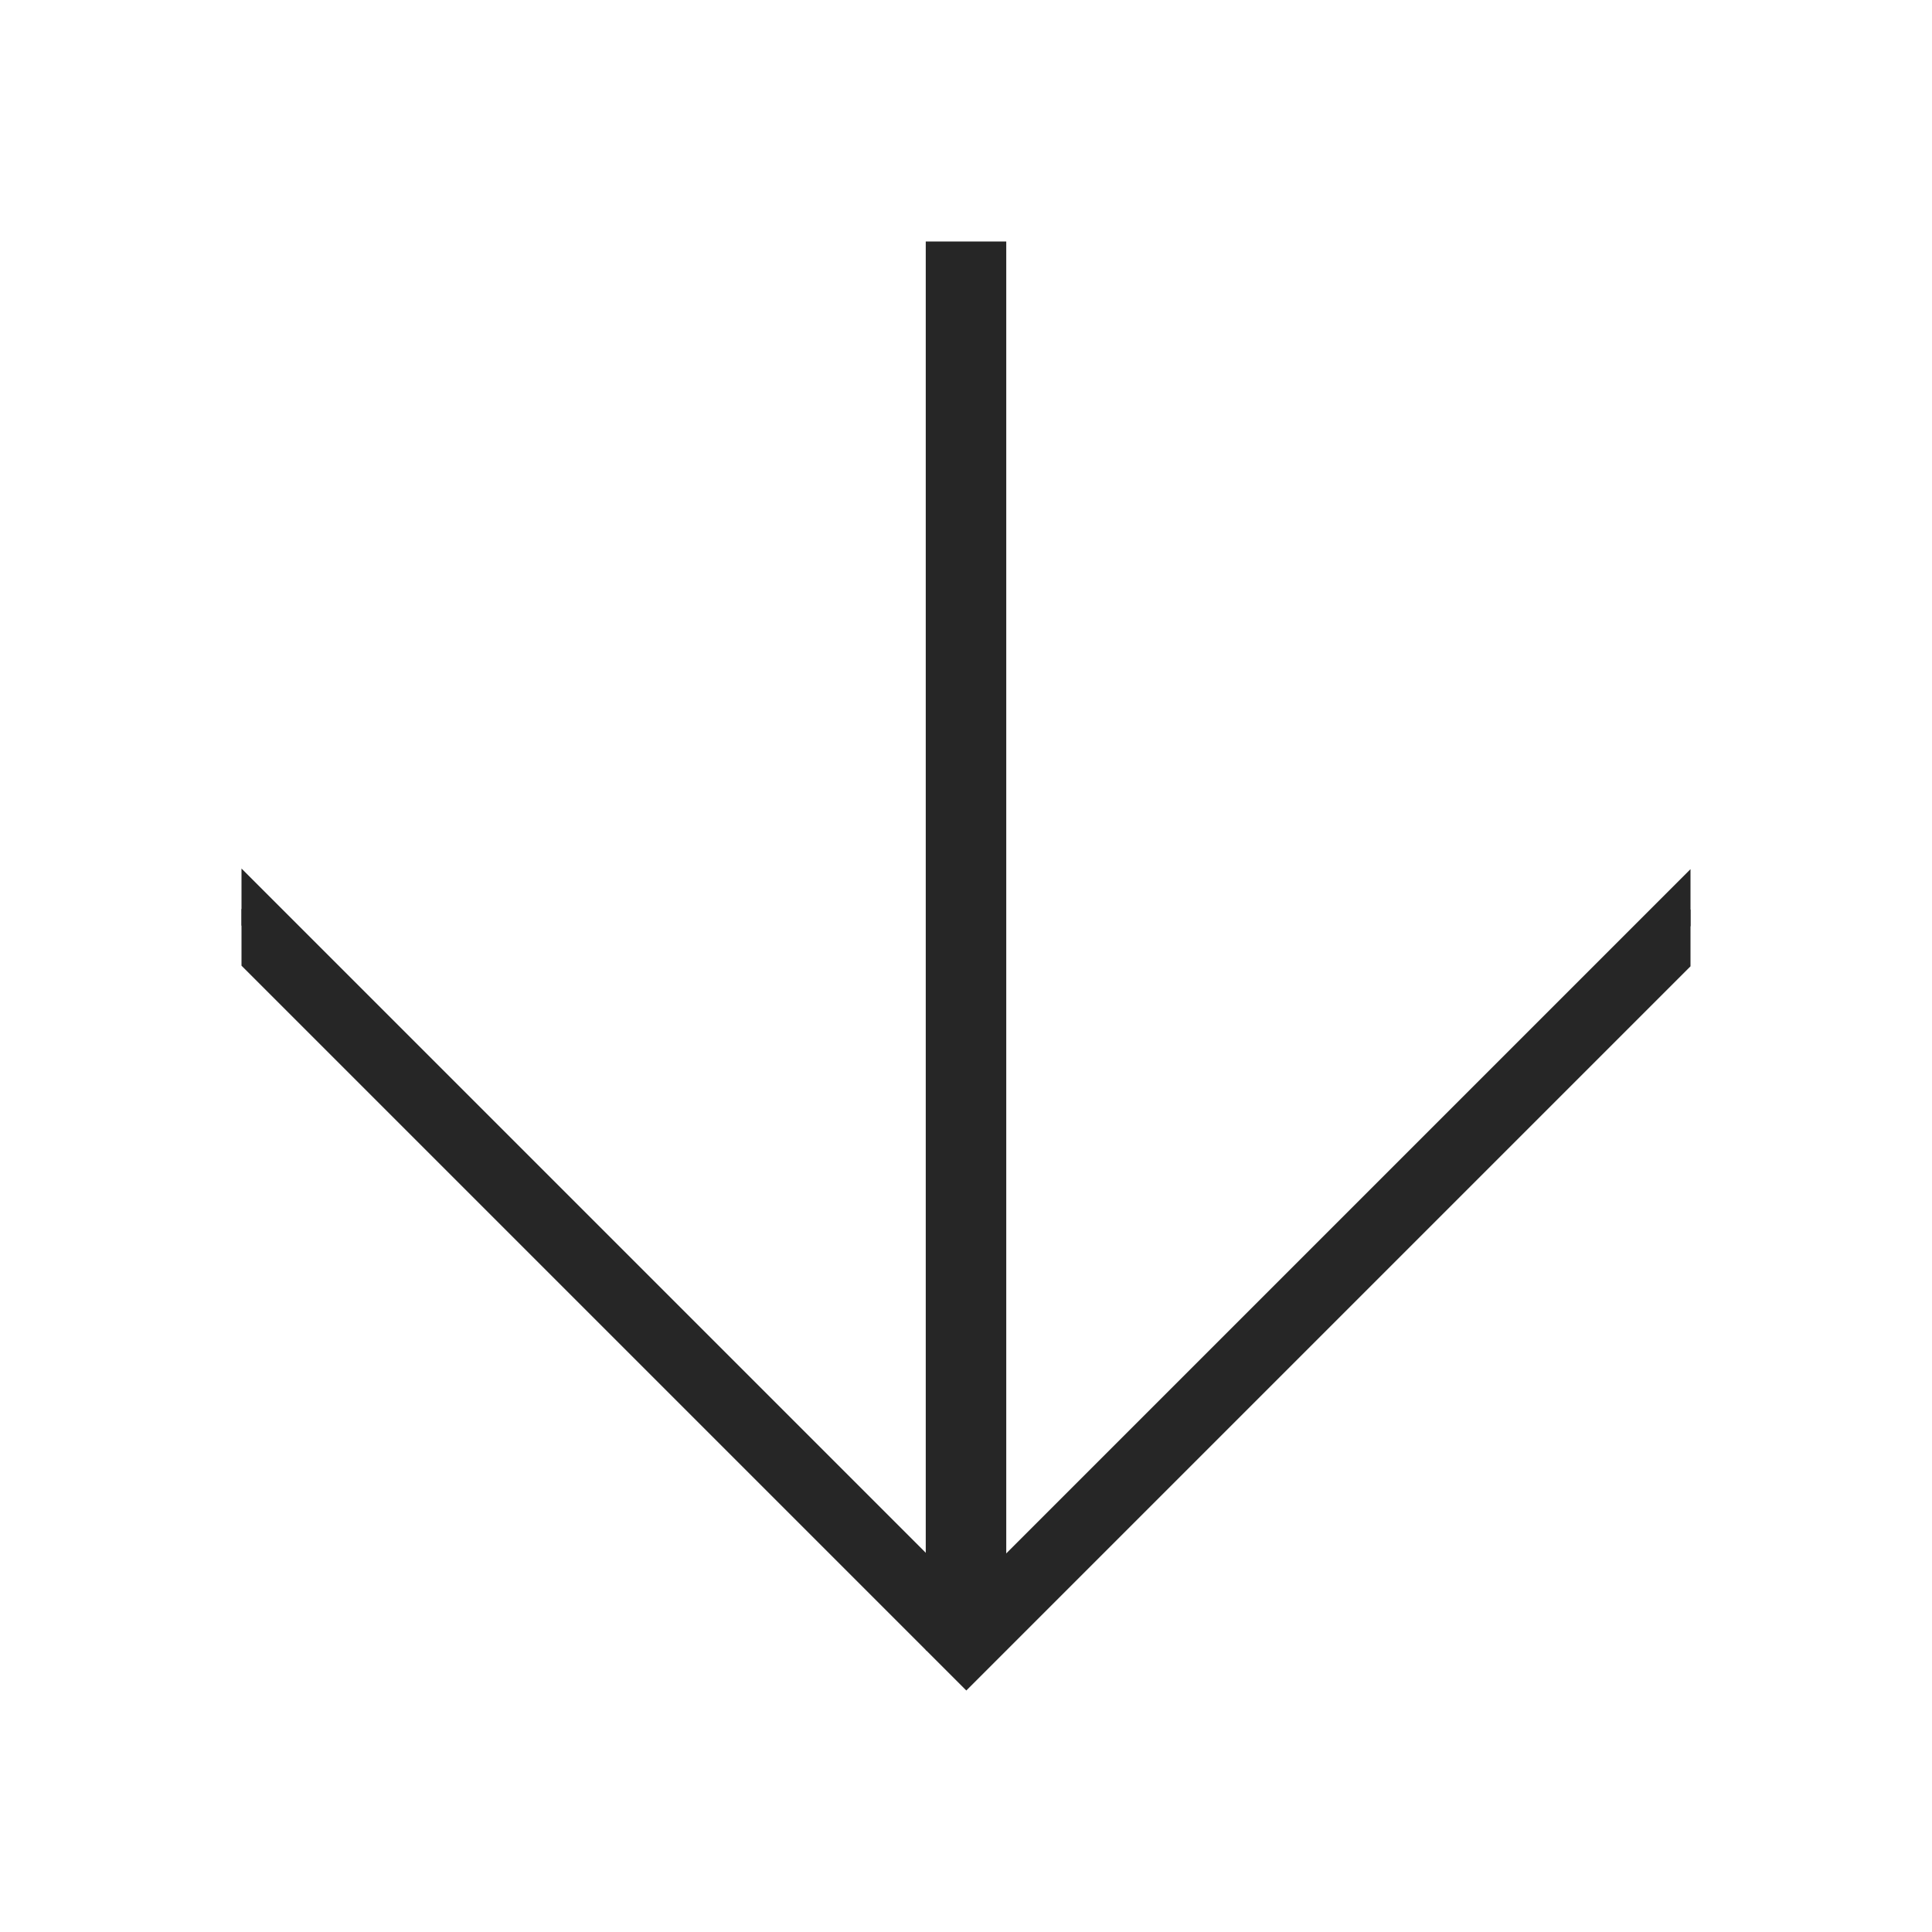
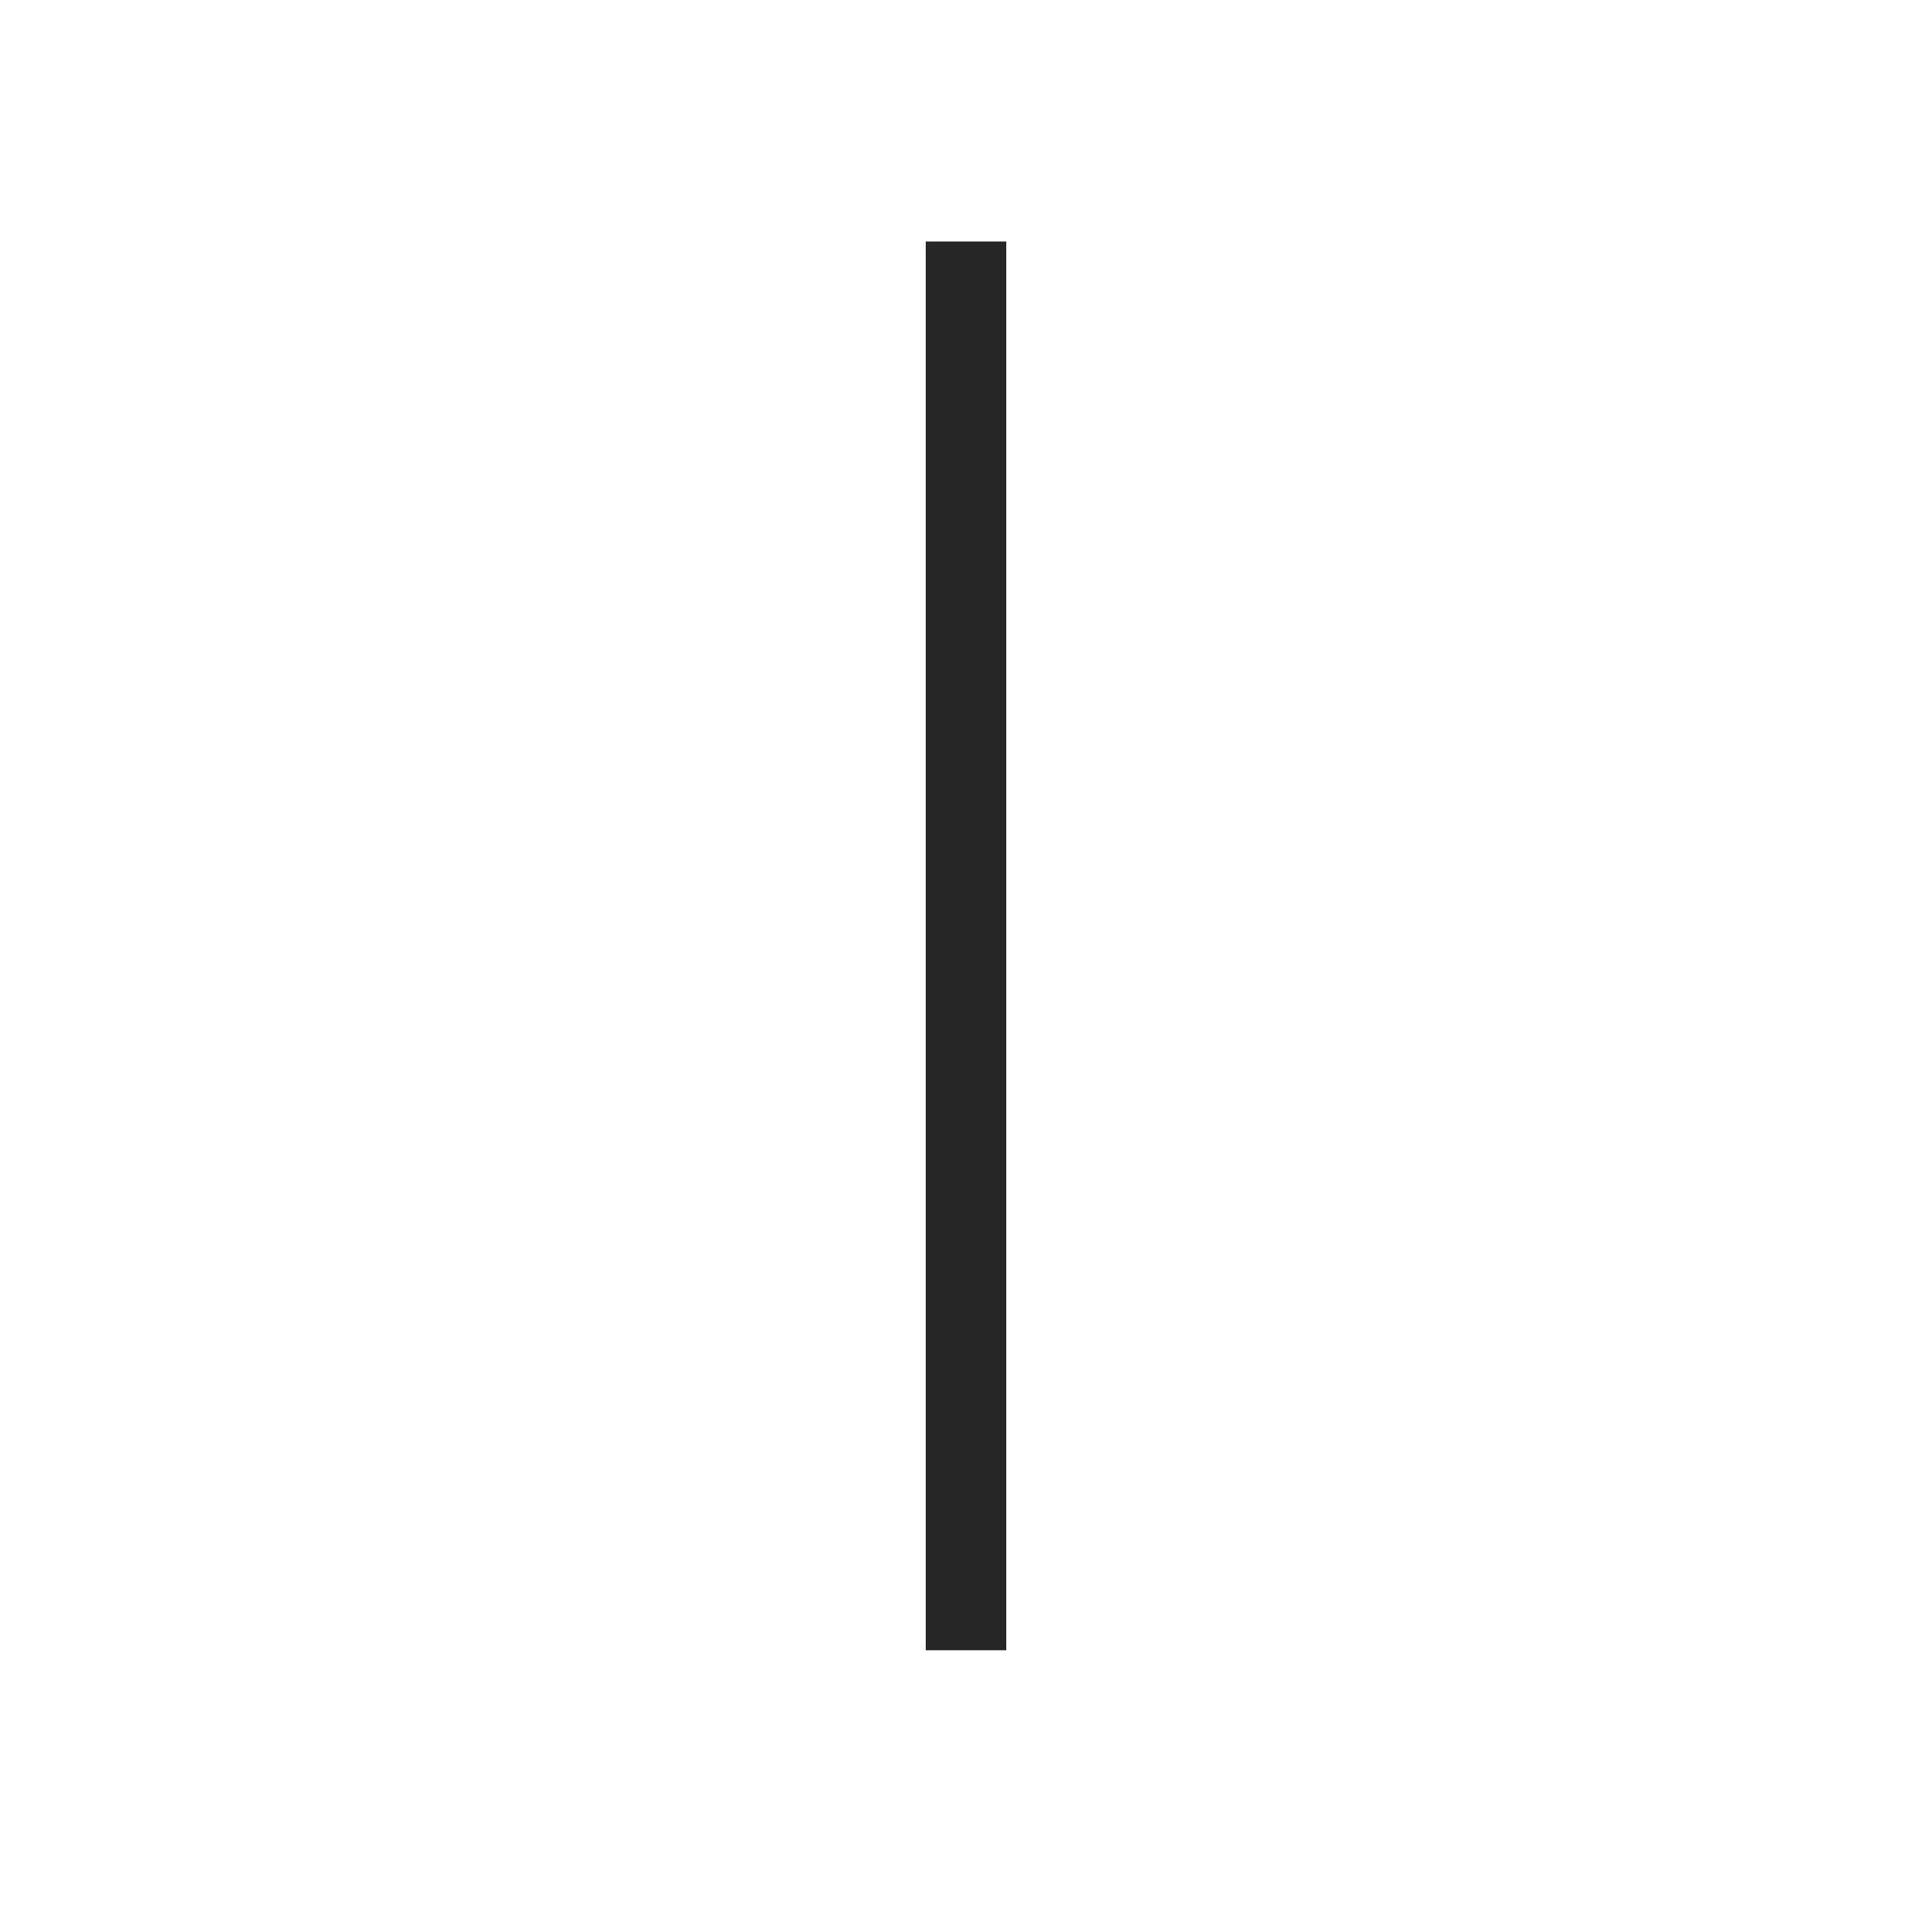
<svg xmlns="http://www.w3.org/2000/svg" version="1.1" id="Ebene_2" x="0px" y="0px" width="48px" height="48px" viewBox="0 0 48 48" enable-background="new 0 0 48 48" xml:space="preserve">
  <rect x="23" y="6" fill="#262626" width="2" height="35" />
-   <polygon fill="#262626" points="24.008,40.586 6,22.578 6,23.992 24.008,42 42,24.008 42,22.594 " />
-   <polygon fill="#262626" points="24.008,39.586 6,21.578 6,22.992 24.008,41 42,23.008 42,21.594 " />
</svg>